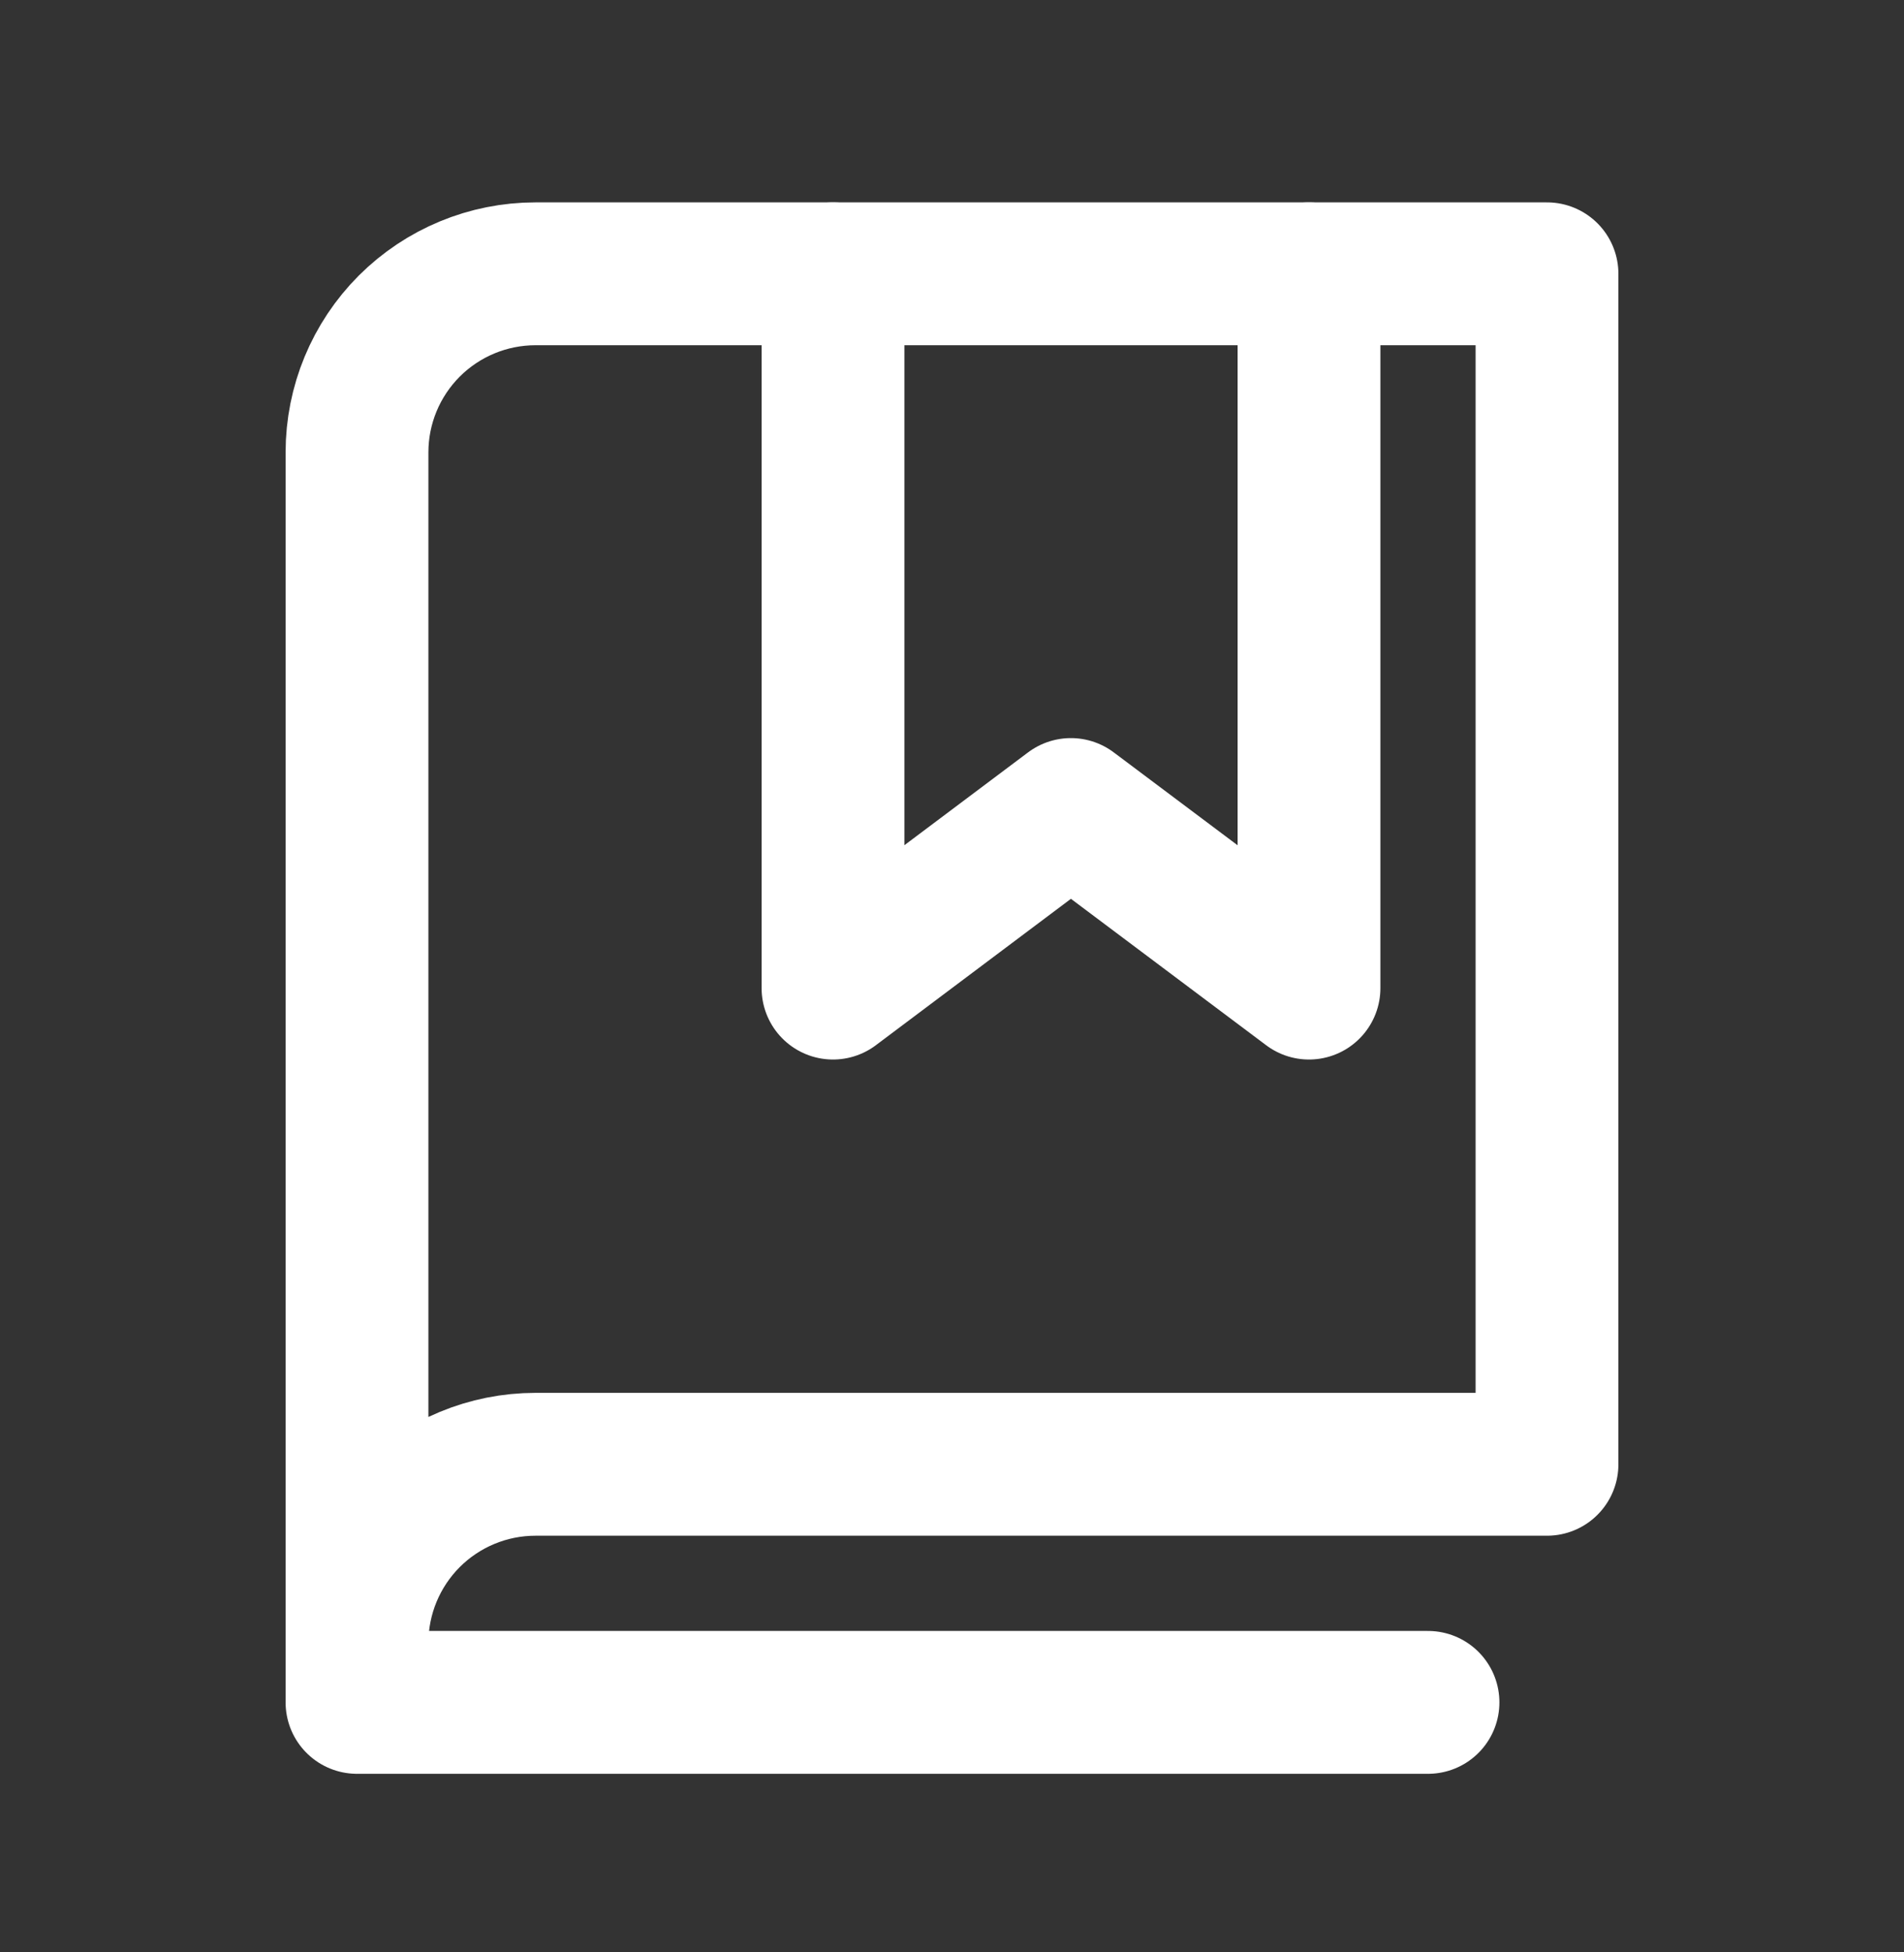
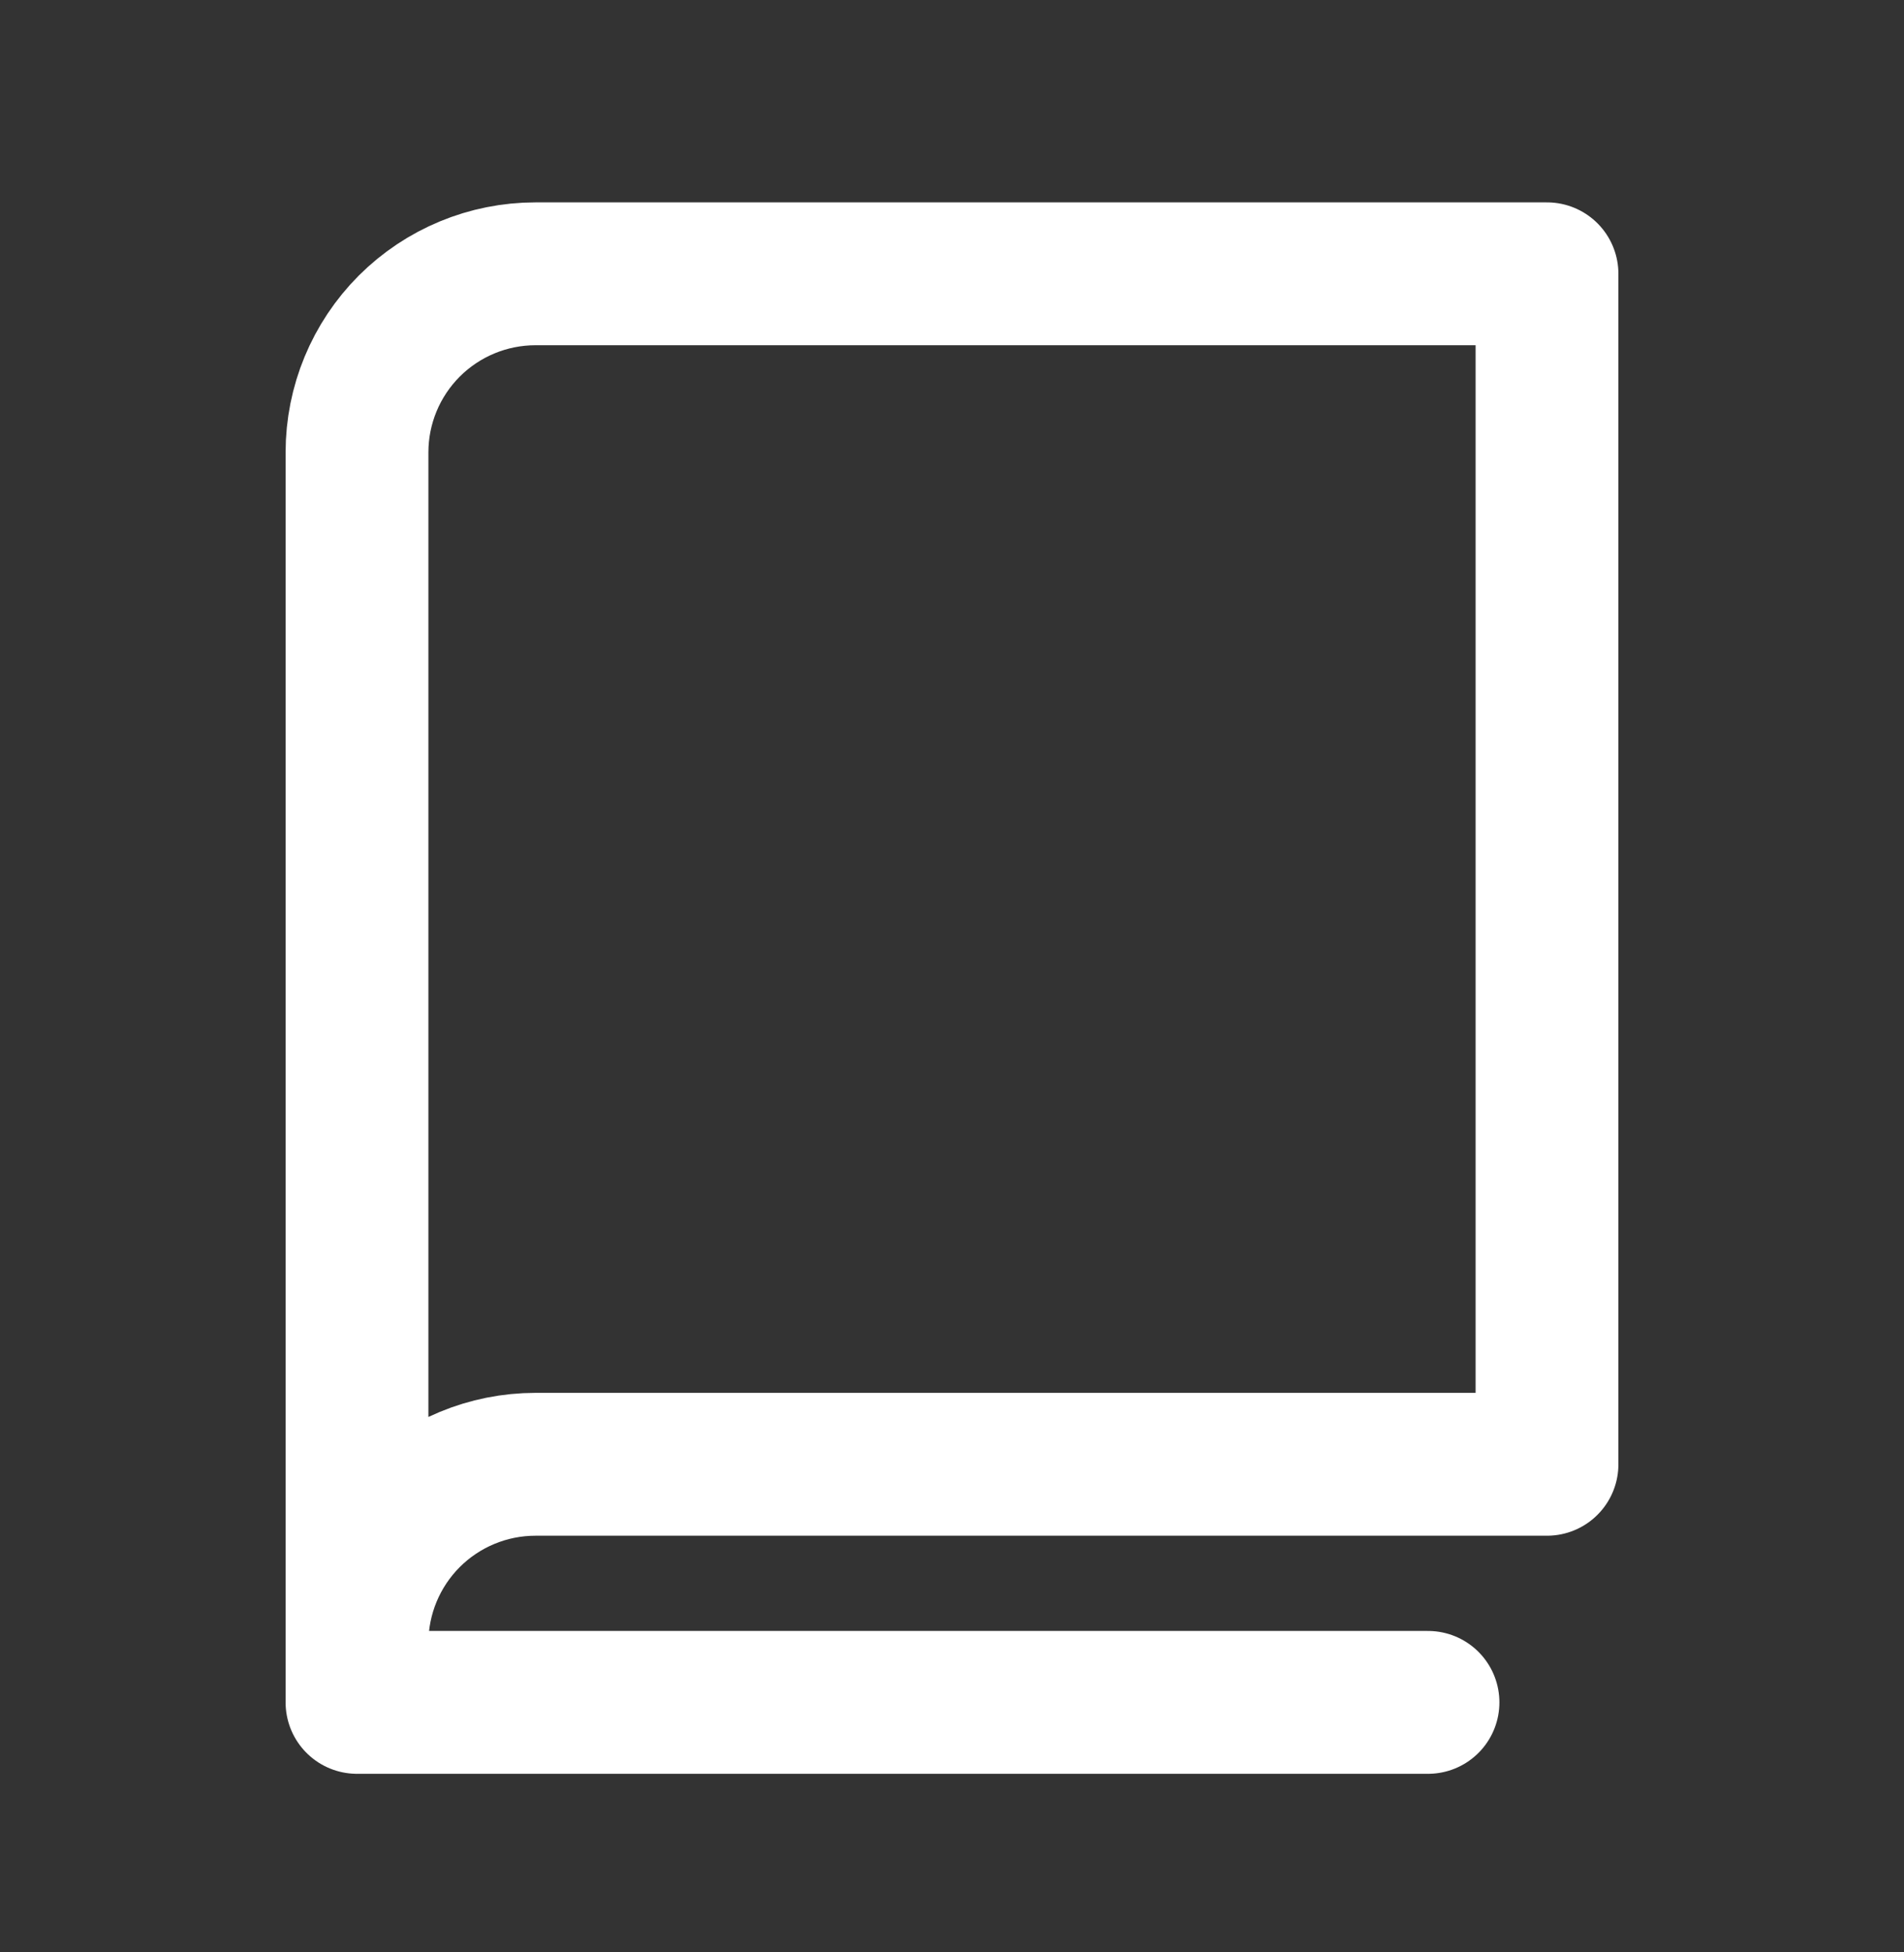
<svg xmlns="http://www.w3.org/2000/svg" width="40" height="41" viewBox="0 0 40 41" fill="none">
  <rect x="0" y="0" width="40" height="41" fill="#333333" stroke="none" />
-   <path d="M27.5 5.75V20.75L22.498 17L17.5 20.75V5.75" stroke="white" stroke-width="3" stroke-linecap="round" stroke-linejoin="round" />
  <path d="M7.5 34.5C7.5 33.505 7.895 32.552 8.598 31.848C9.302 31.145 10.255 30.75 11.25 30.75H32.5V5.75H11.25C10.255 5.75 9.302 6.145 8.598 6.848C7.895 7.552 7.5 8.505 7.5 9.5V34.5Z" stroke="white" stroke-width="3" stroke-linecap="round" stroke-linejoin="round" />
  <path d="M7.5 34.5V35.75H30" stroke="white" stroke-width="3" stroke-linecap="round" stroke-linejoin="round" />
</svg>